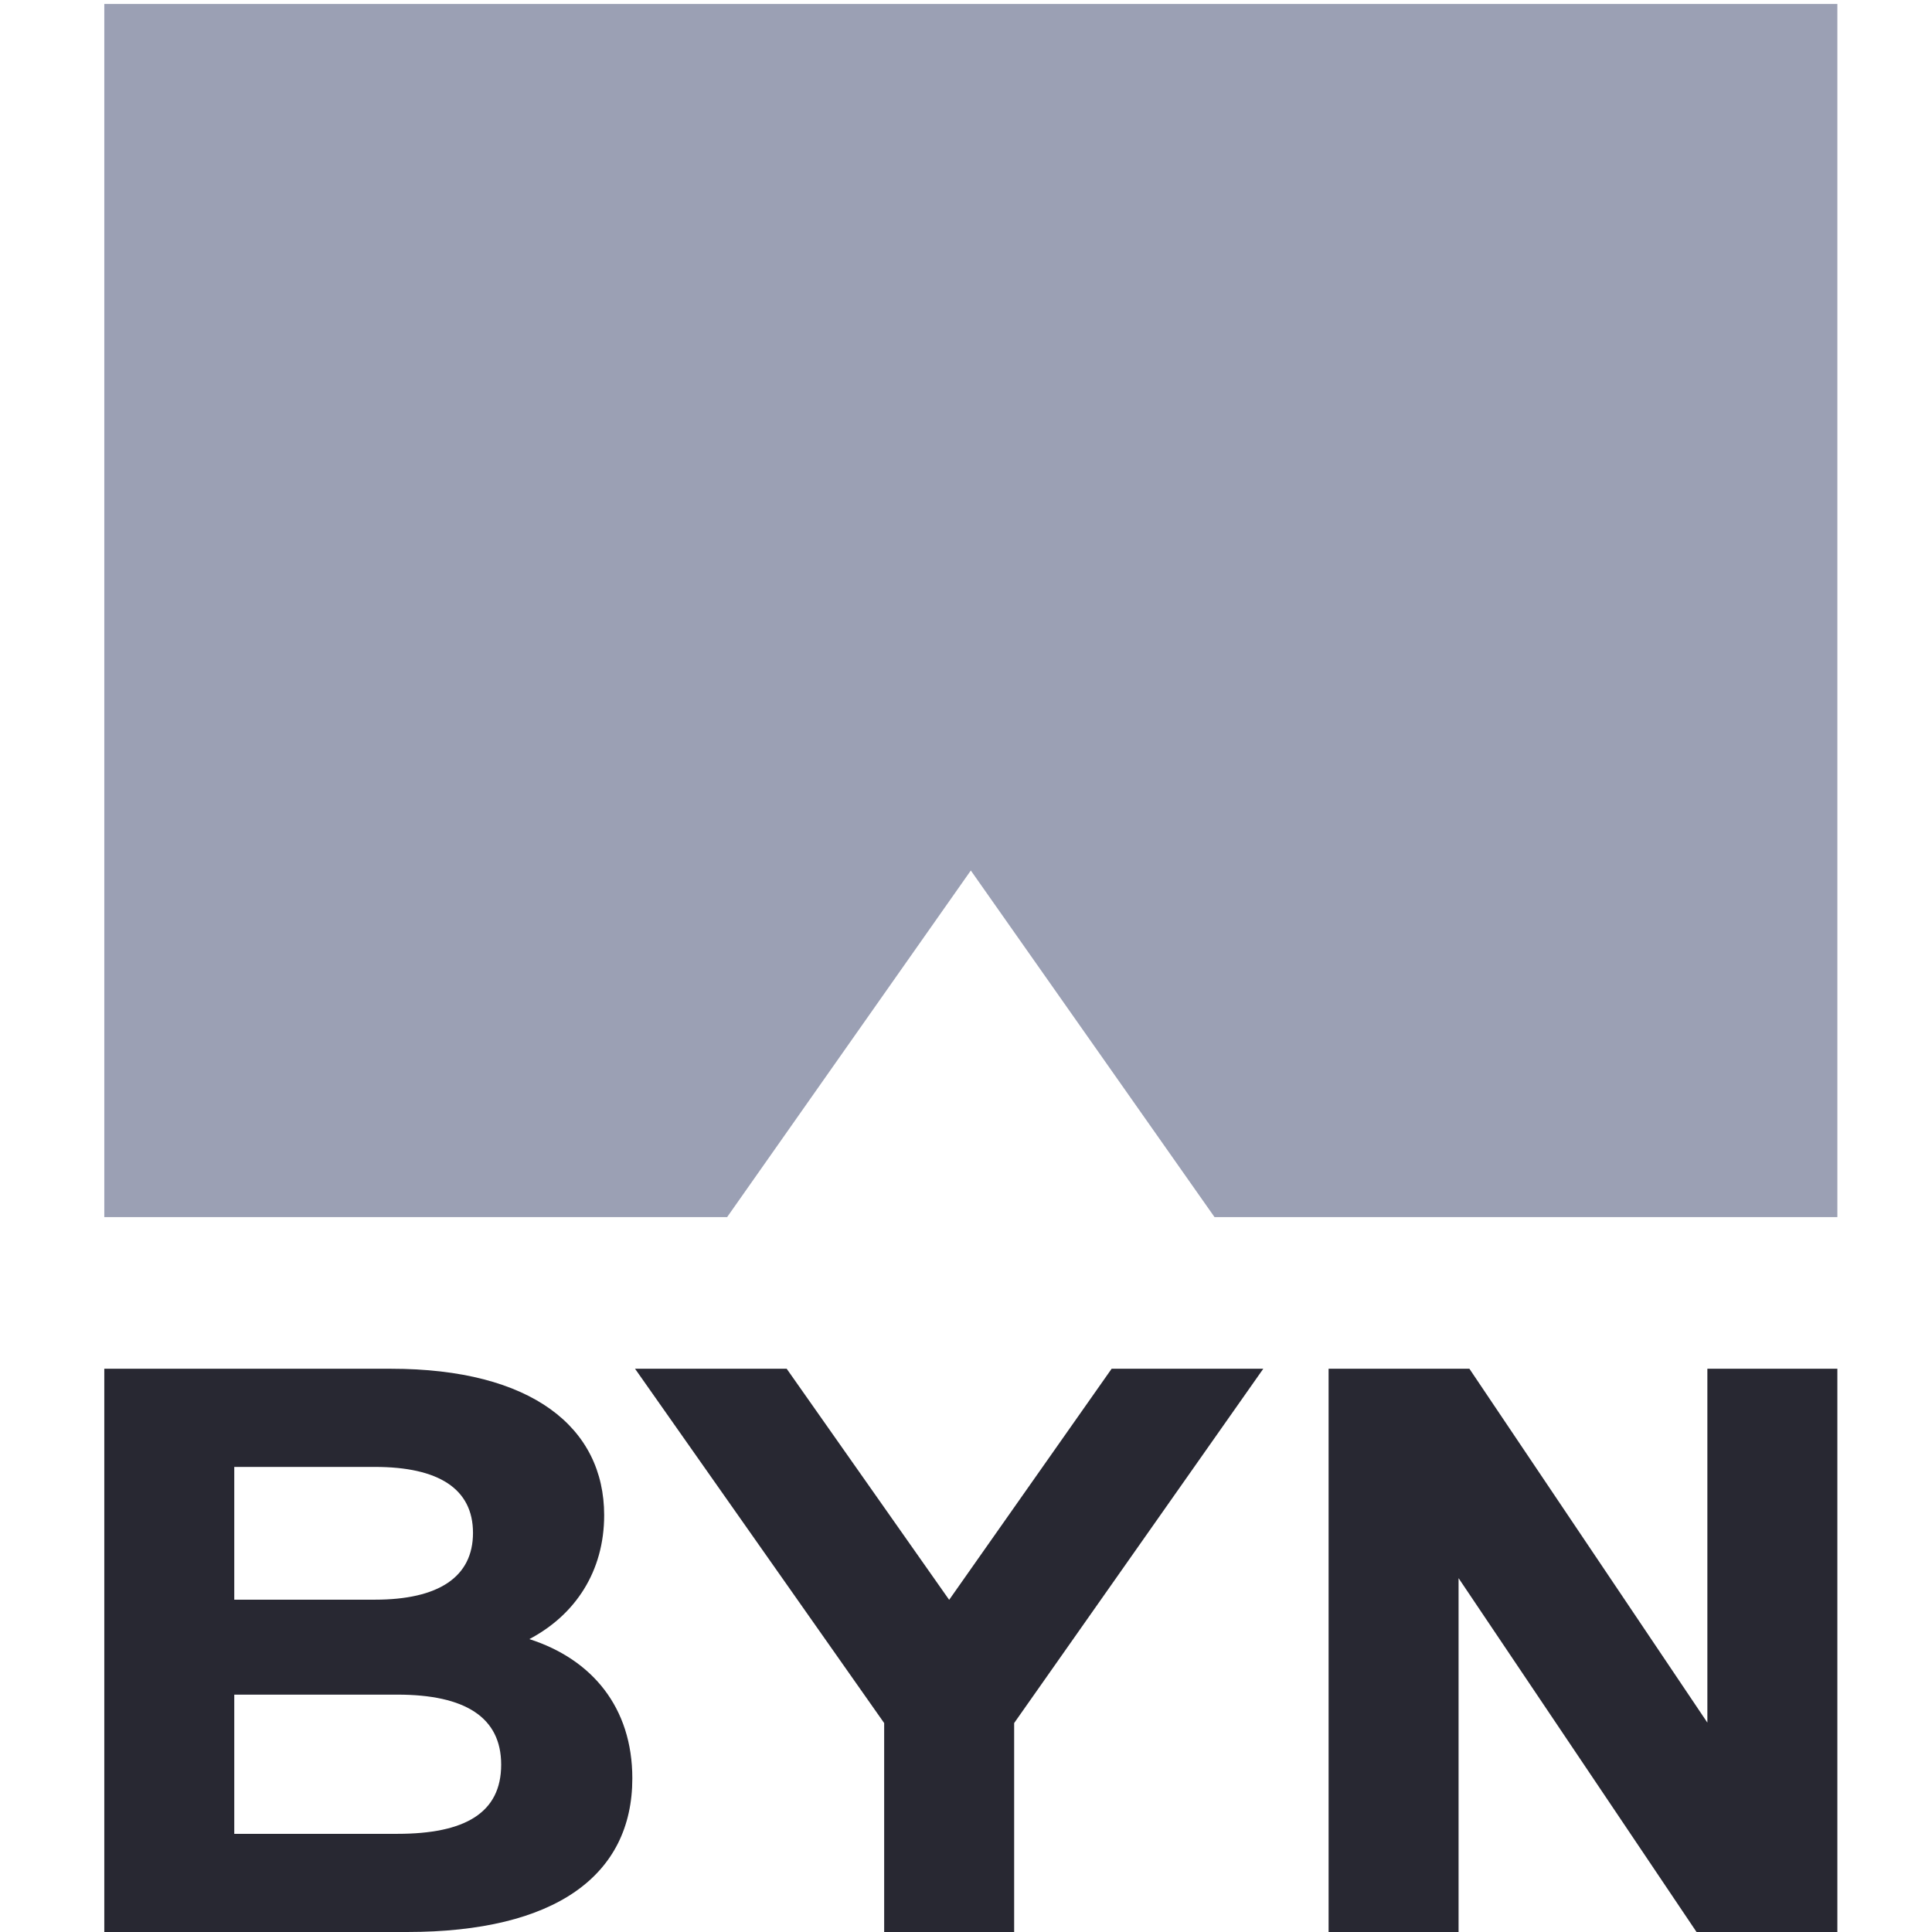
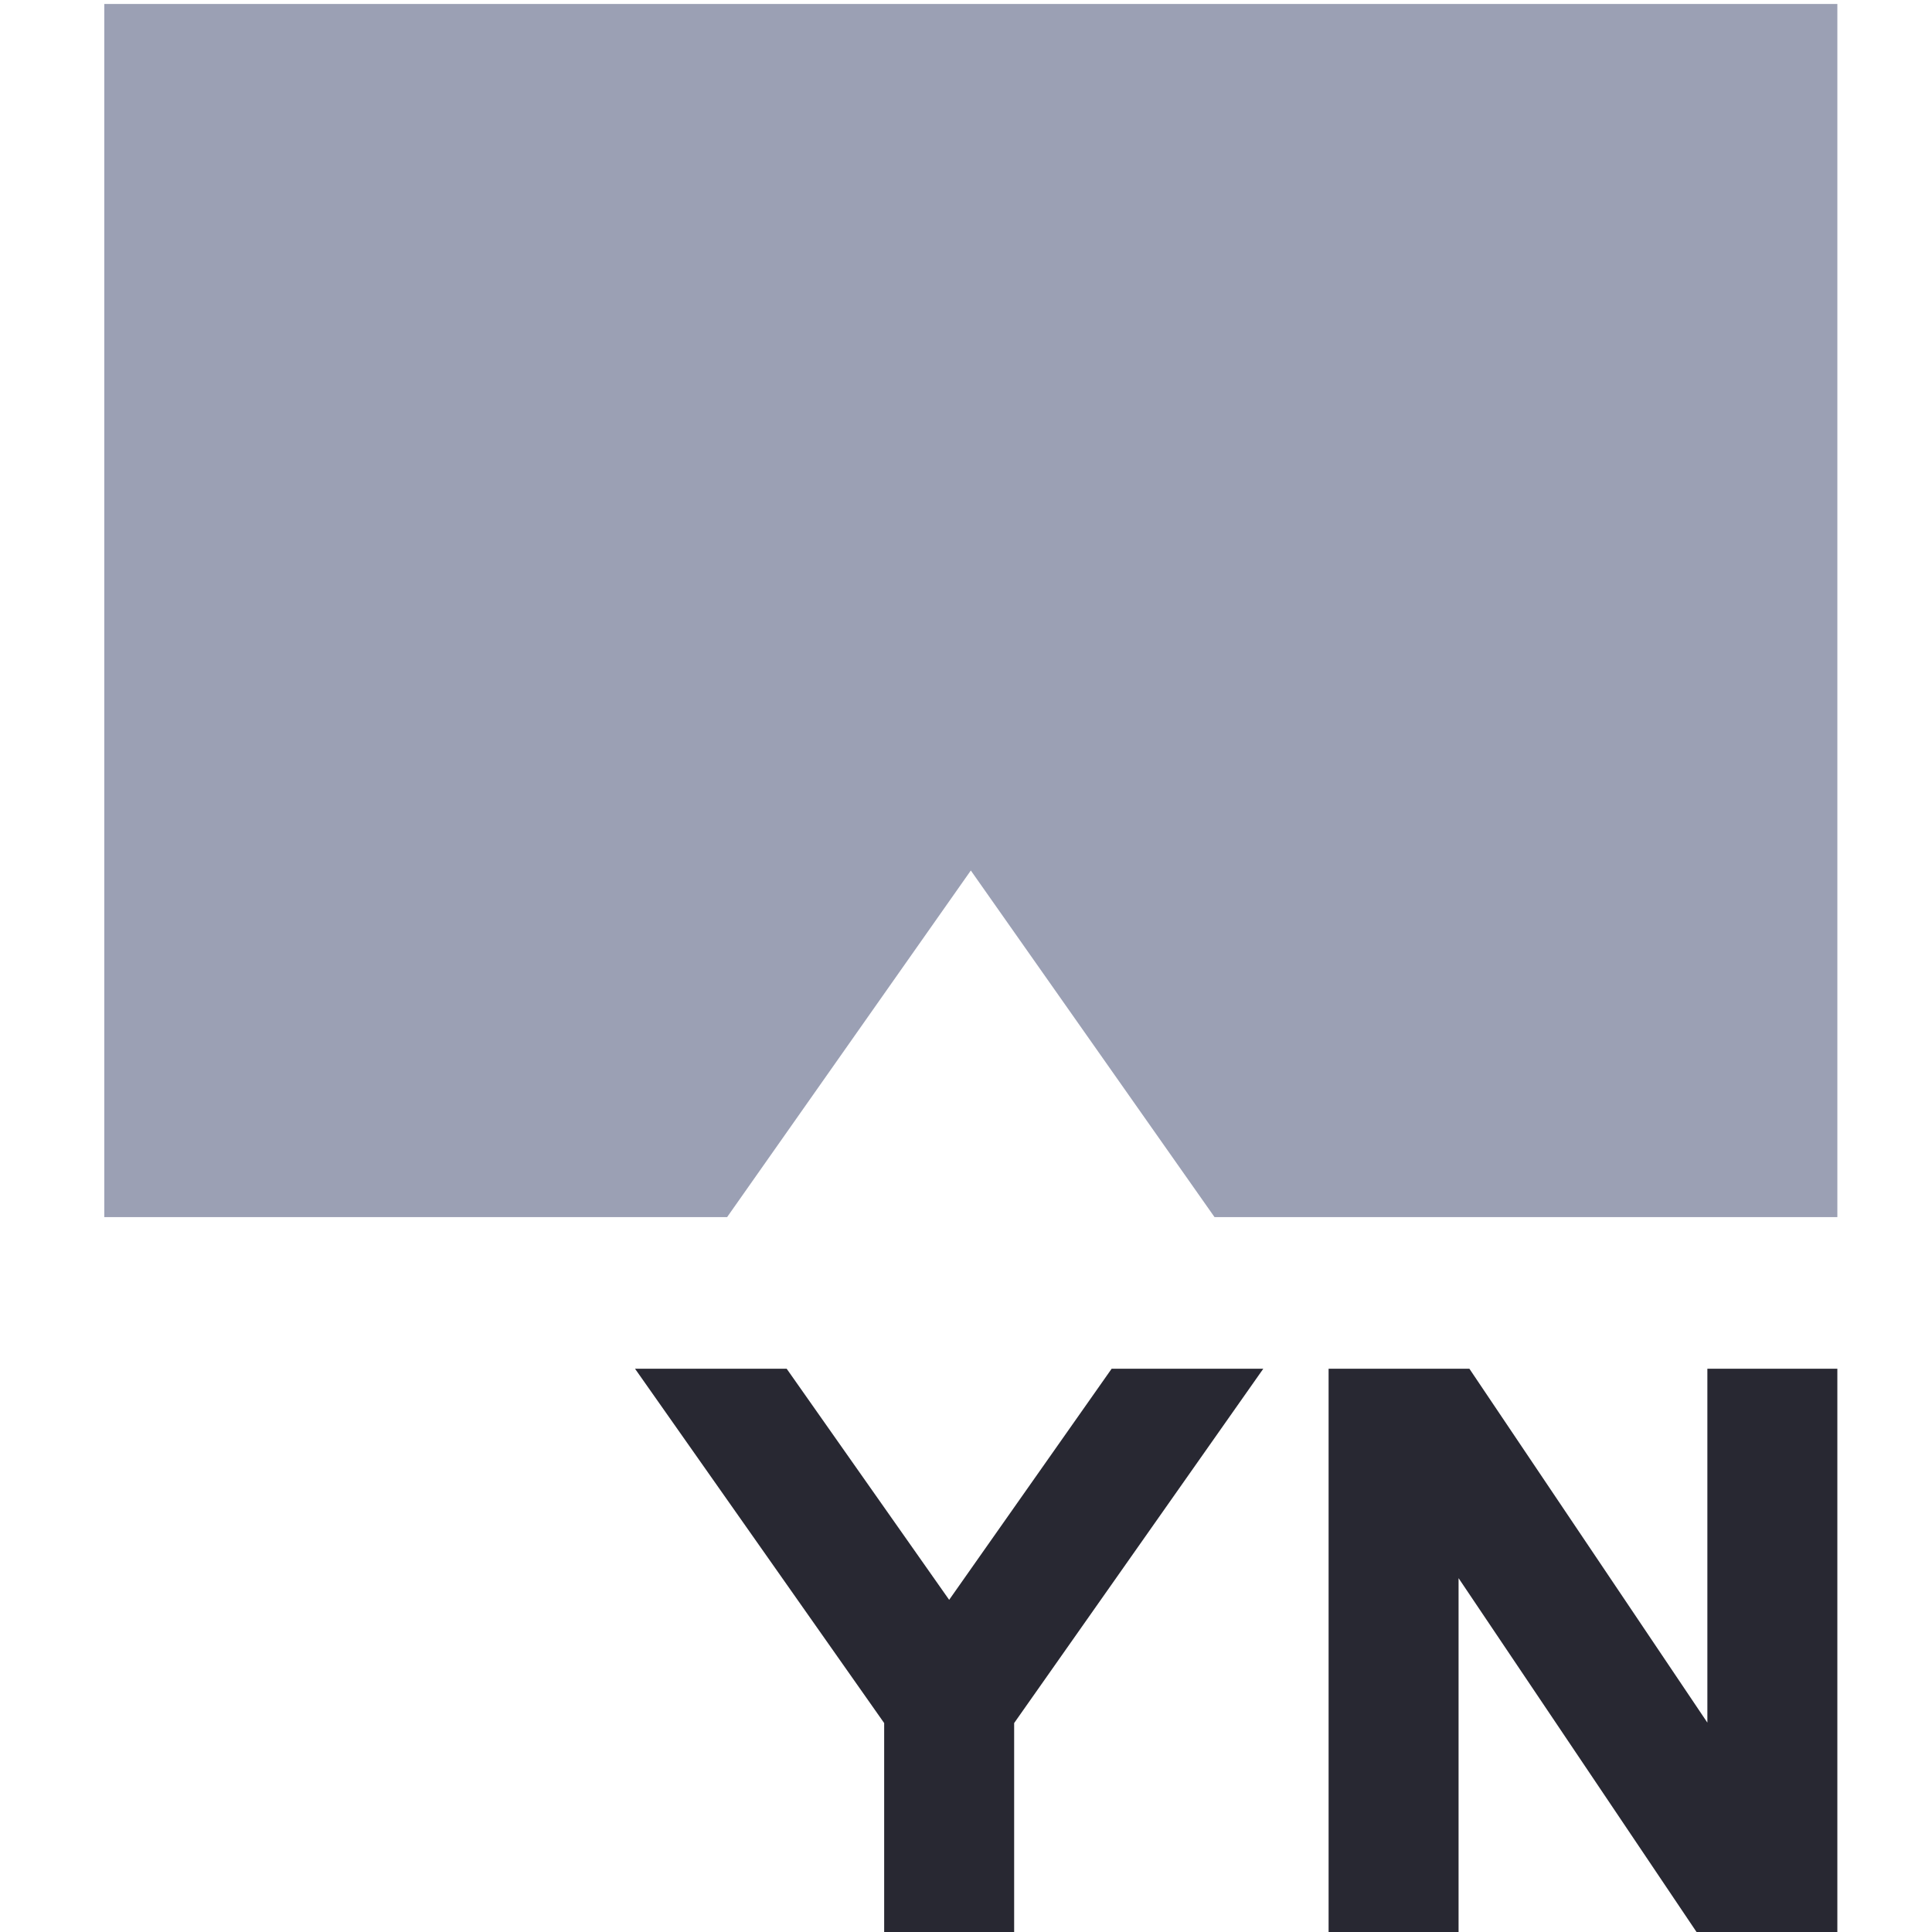
<svg xmlns="http://www.w3.org/2000/svg" xmlns:xlink="http://www.w3.org/1999/xlink" version="1.1" id="레이어_1" x="0px" y="0px" width="560px" height="560px" viewBox="0 0 560 560" enable-background="new 0 0 560 560" xml:space="preserve">
  <g>
    <defs>
      <rect id="SVGID_1_" x="30.23" y="1.151" width="502.336" height="558.849" />
    </defs>
    <clipPath id="SVGID_2_">
      <use xlink:href="#SVGID_1_" overflow="visible" />
    </clipPath>
    <polygon clip-path="url(#SVGID_2_)" fill="#9BA0B4" points="30.23,1.151 30.23,352.786 210.757,352.787 281.398,252.319    352.039,352.787 532.566,352.787 532.566,1.151  " />
    <polygon clip-path="url(#SVGID_2_)" fill="#282832" points="322.212,396.739 275.118,463.721 228.024,396.739 184.069,396.739    256.28,499.438 256.28,560 293.956,560 293.956,499.438 366.167,396.739  " />
-     <path clip-path="url(#SVGID_2_)" fill="#282832" d="M153.431,475.104c13.291-6.998,21.689-19.592,21.689-35.917   c0-25.421-20.991-42.448-61.808-42.448H30.229V560h87.75c42.913,0,65.304-16.327,65.304-44.547   C183.283,494.927,171.622,480.934,153.431,475.104 M67.903,425.192h40.749c18.422,0,28.449,6.298,28.449,19.123   c0,12.832-10.026,19.359-28.449,19.359H67.903V425.192z M115.18,531.546H67.903v-40.348h47.277   c19.593,0,30.086,6.531,30.086,20.291C145.266,525.482,134.773,531.546,115.18,531.546" />
    <polygon clip-path="url(#SVGID_2_)" fill="#282832" points="494.89,396.739 494.89,499.308 425.915,396.739 385.101,396.739    385.101,560 422.775,560 422.775,457.434 491.751,560 532.566,560 532.566,396.739  " />
  </g>
</svg>